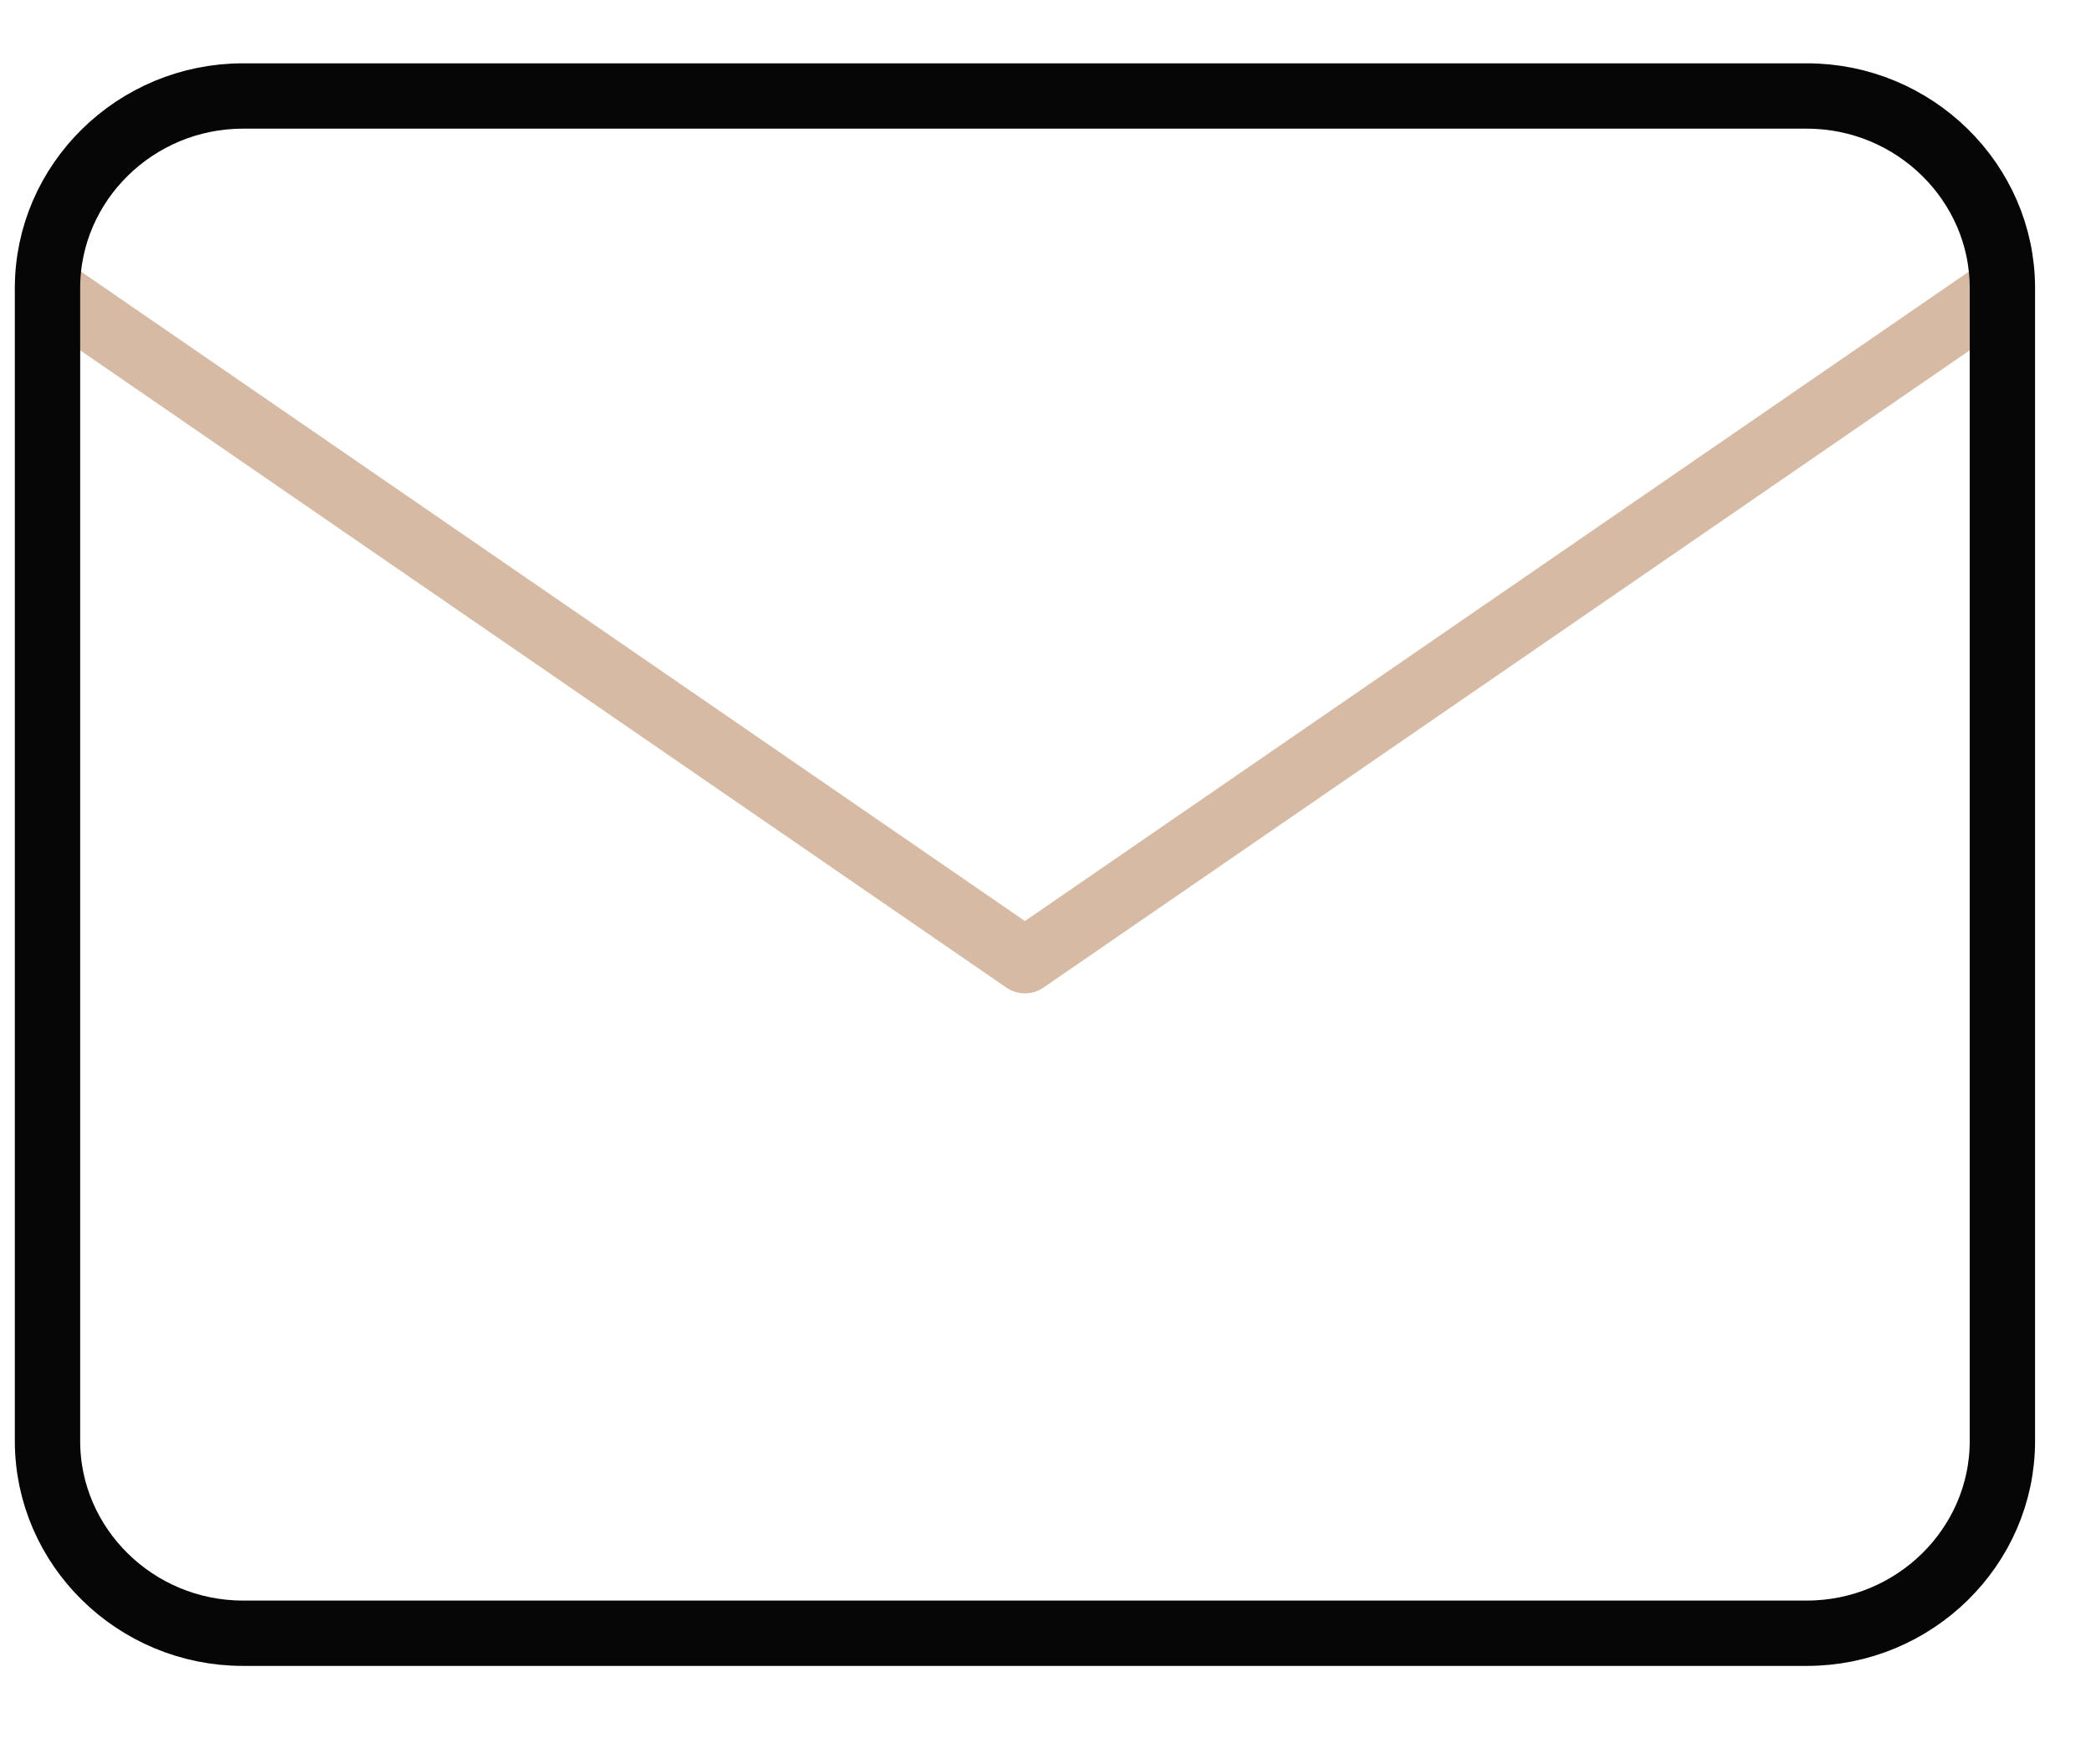
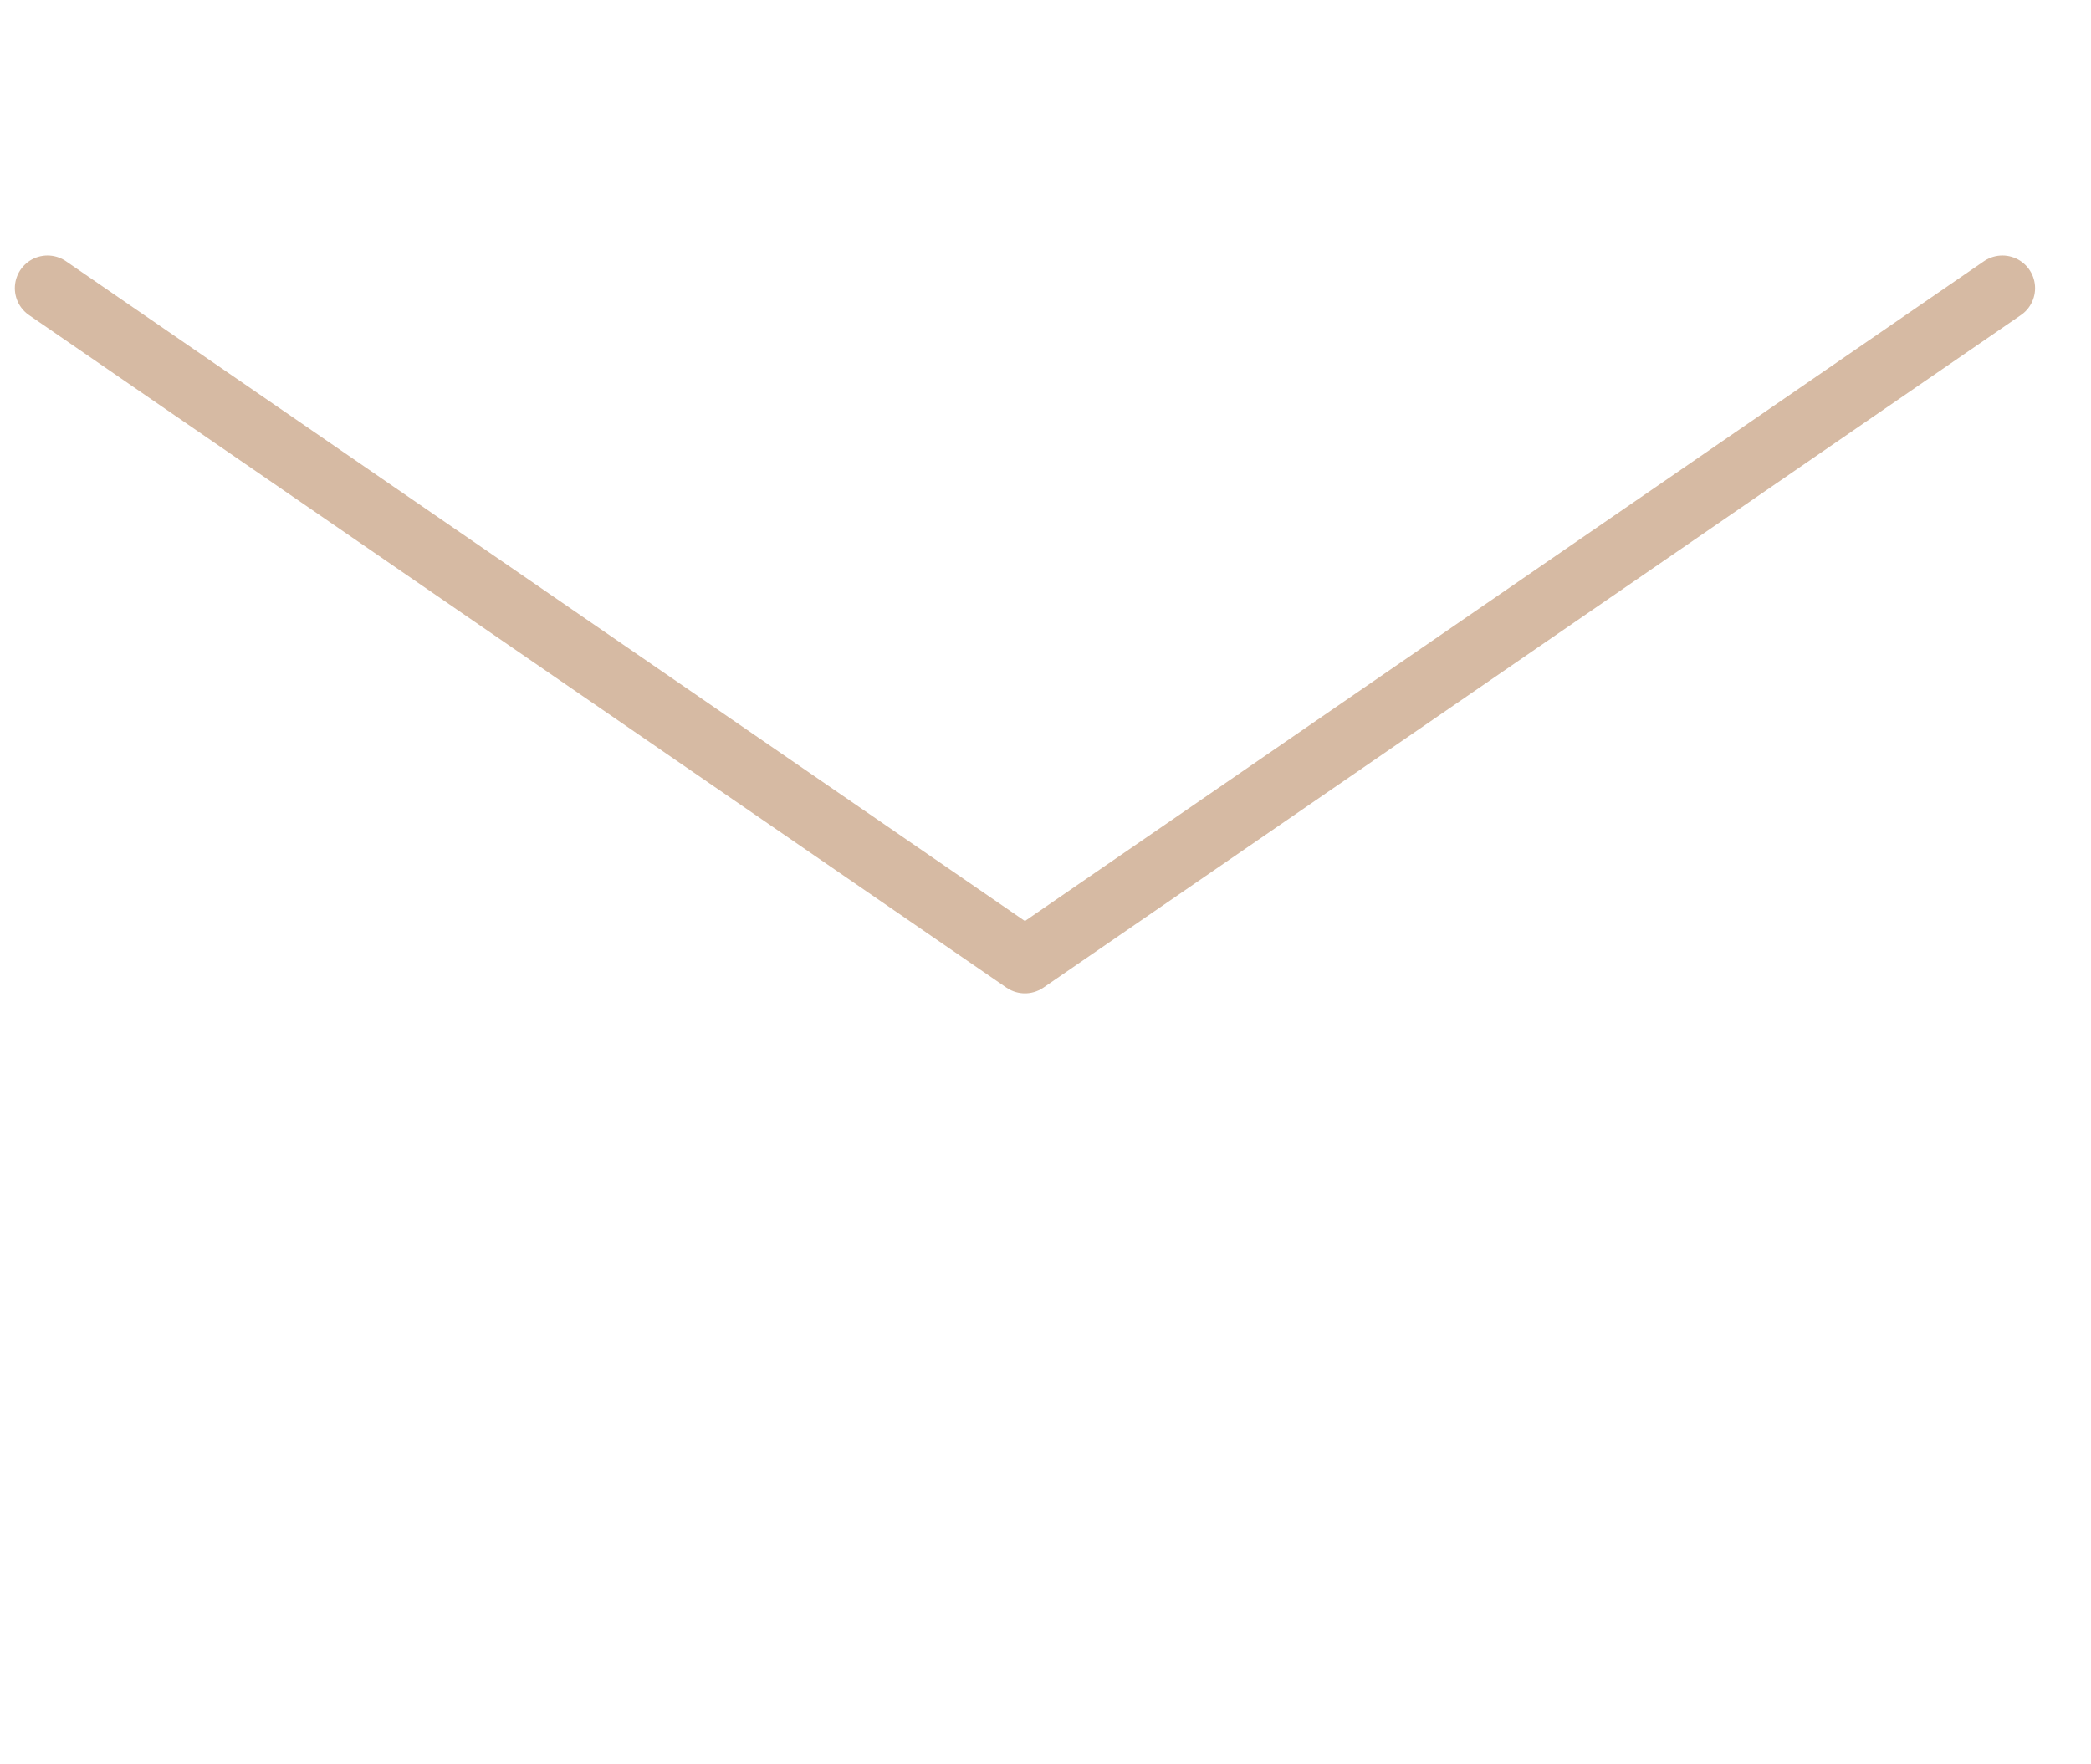
<svg xmlns="http://www.w3.org/2000/svg" width="32" height="27" viewBox="0 0 32 27" fill="none">
  <g clip-path="url(#clip0_2023_1447)">
    <path d="M30.644 4.41L15.685 14.702L0.727 4.41" stroke="#D6BAA3" stroke-linecap="round" stroke-linejoin="round" />
-     <path d="M3.718 1.469H27.652C29.297 1.469 30.644 2.792 30.644 4.409V22.053C30.644 23.671 29.297 24.994 27.652 24.994H3.718C2.073 24.994 0.727 23.671 0.727 22.053V4.409C0.727 2.792 2.073 1.469 3.718 1.469Z" stroke="#060606" stroke-linecap="round" stroke-linejoin="round" />
  </g>
  <defs>
    <clipPath id="clip0_2023_1447">
      <rect width="31.612" height="25.73" fill="white" transform="translate(0 0.441)" />
    </clipPath>
  </defs>
</svg>